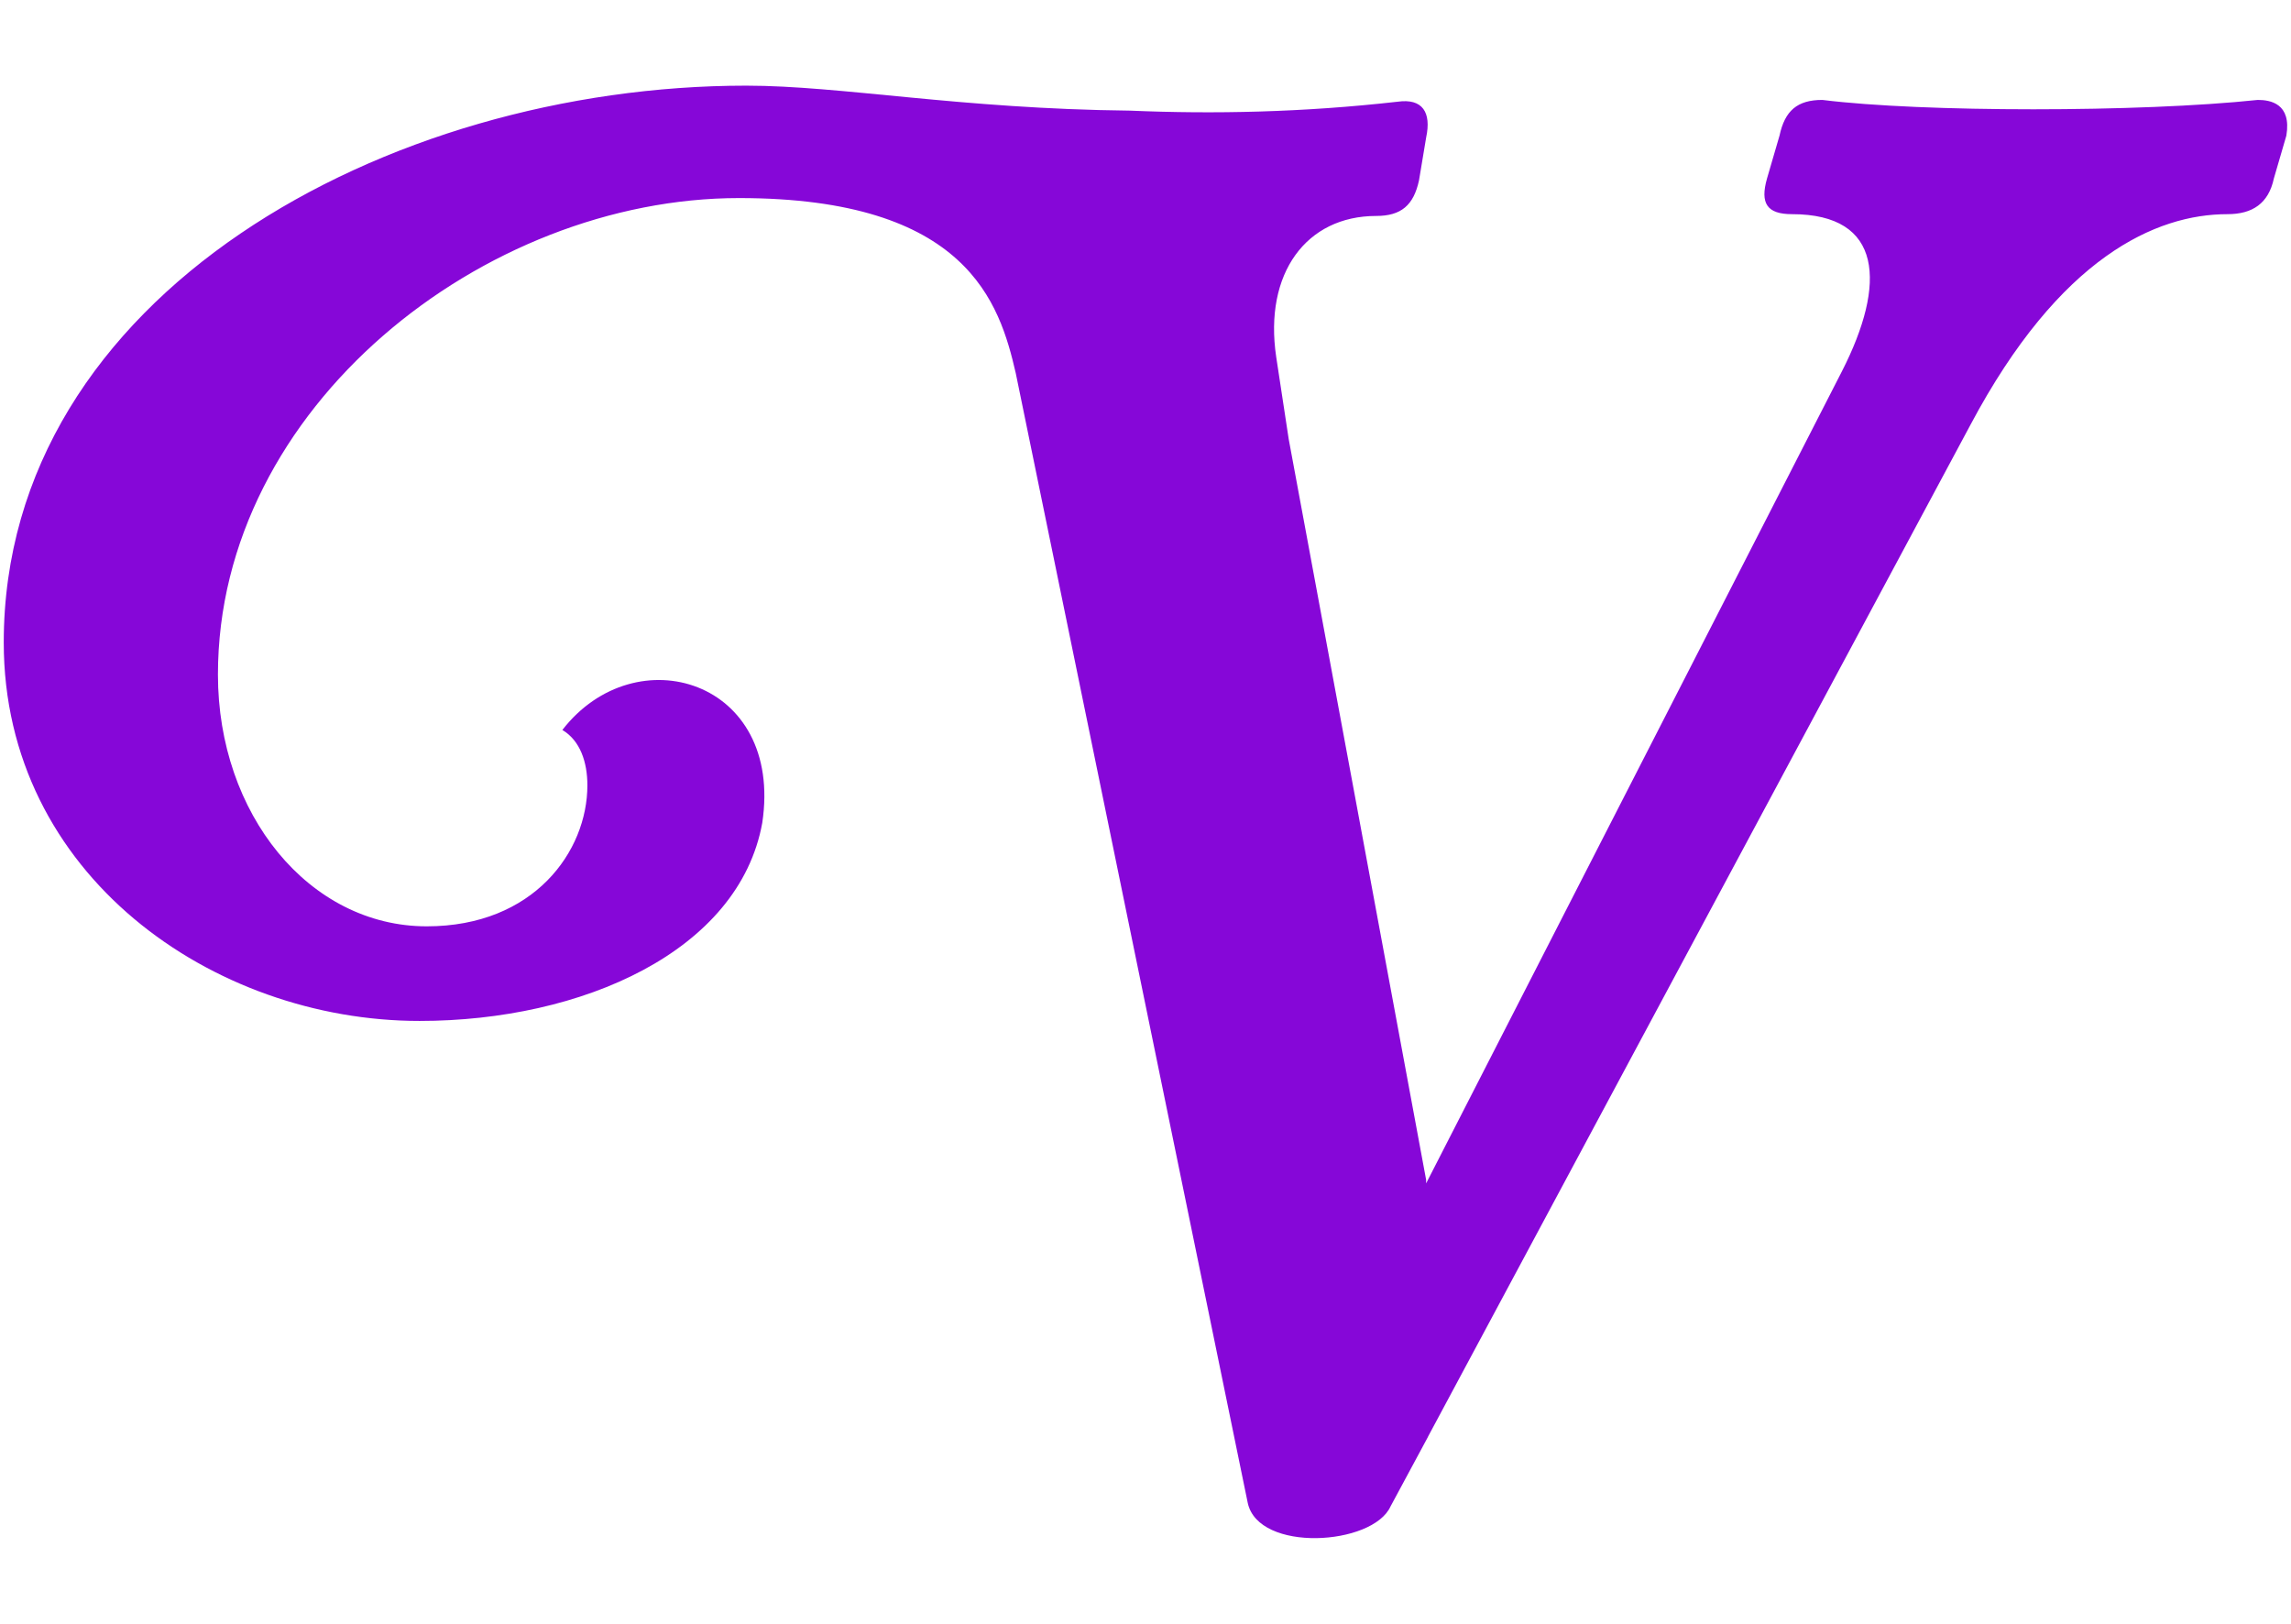
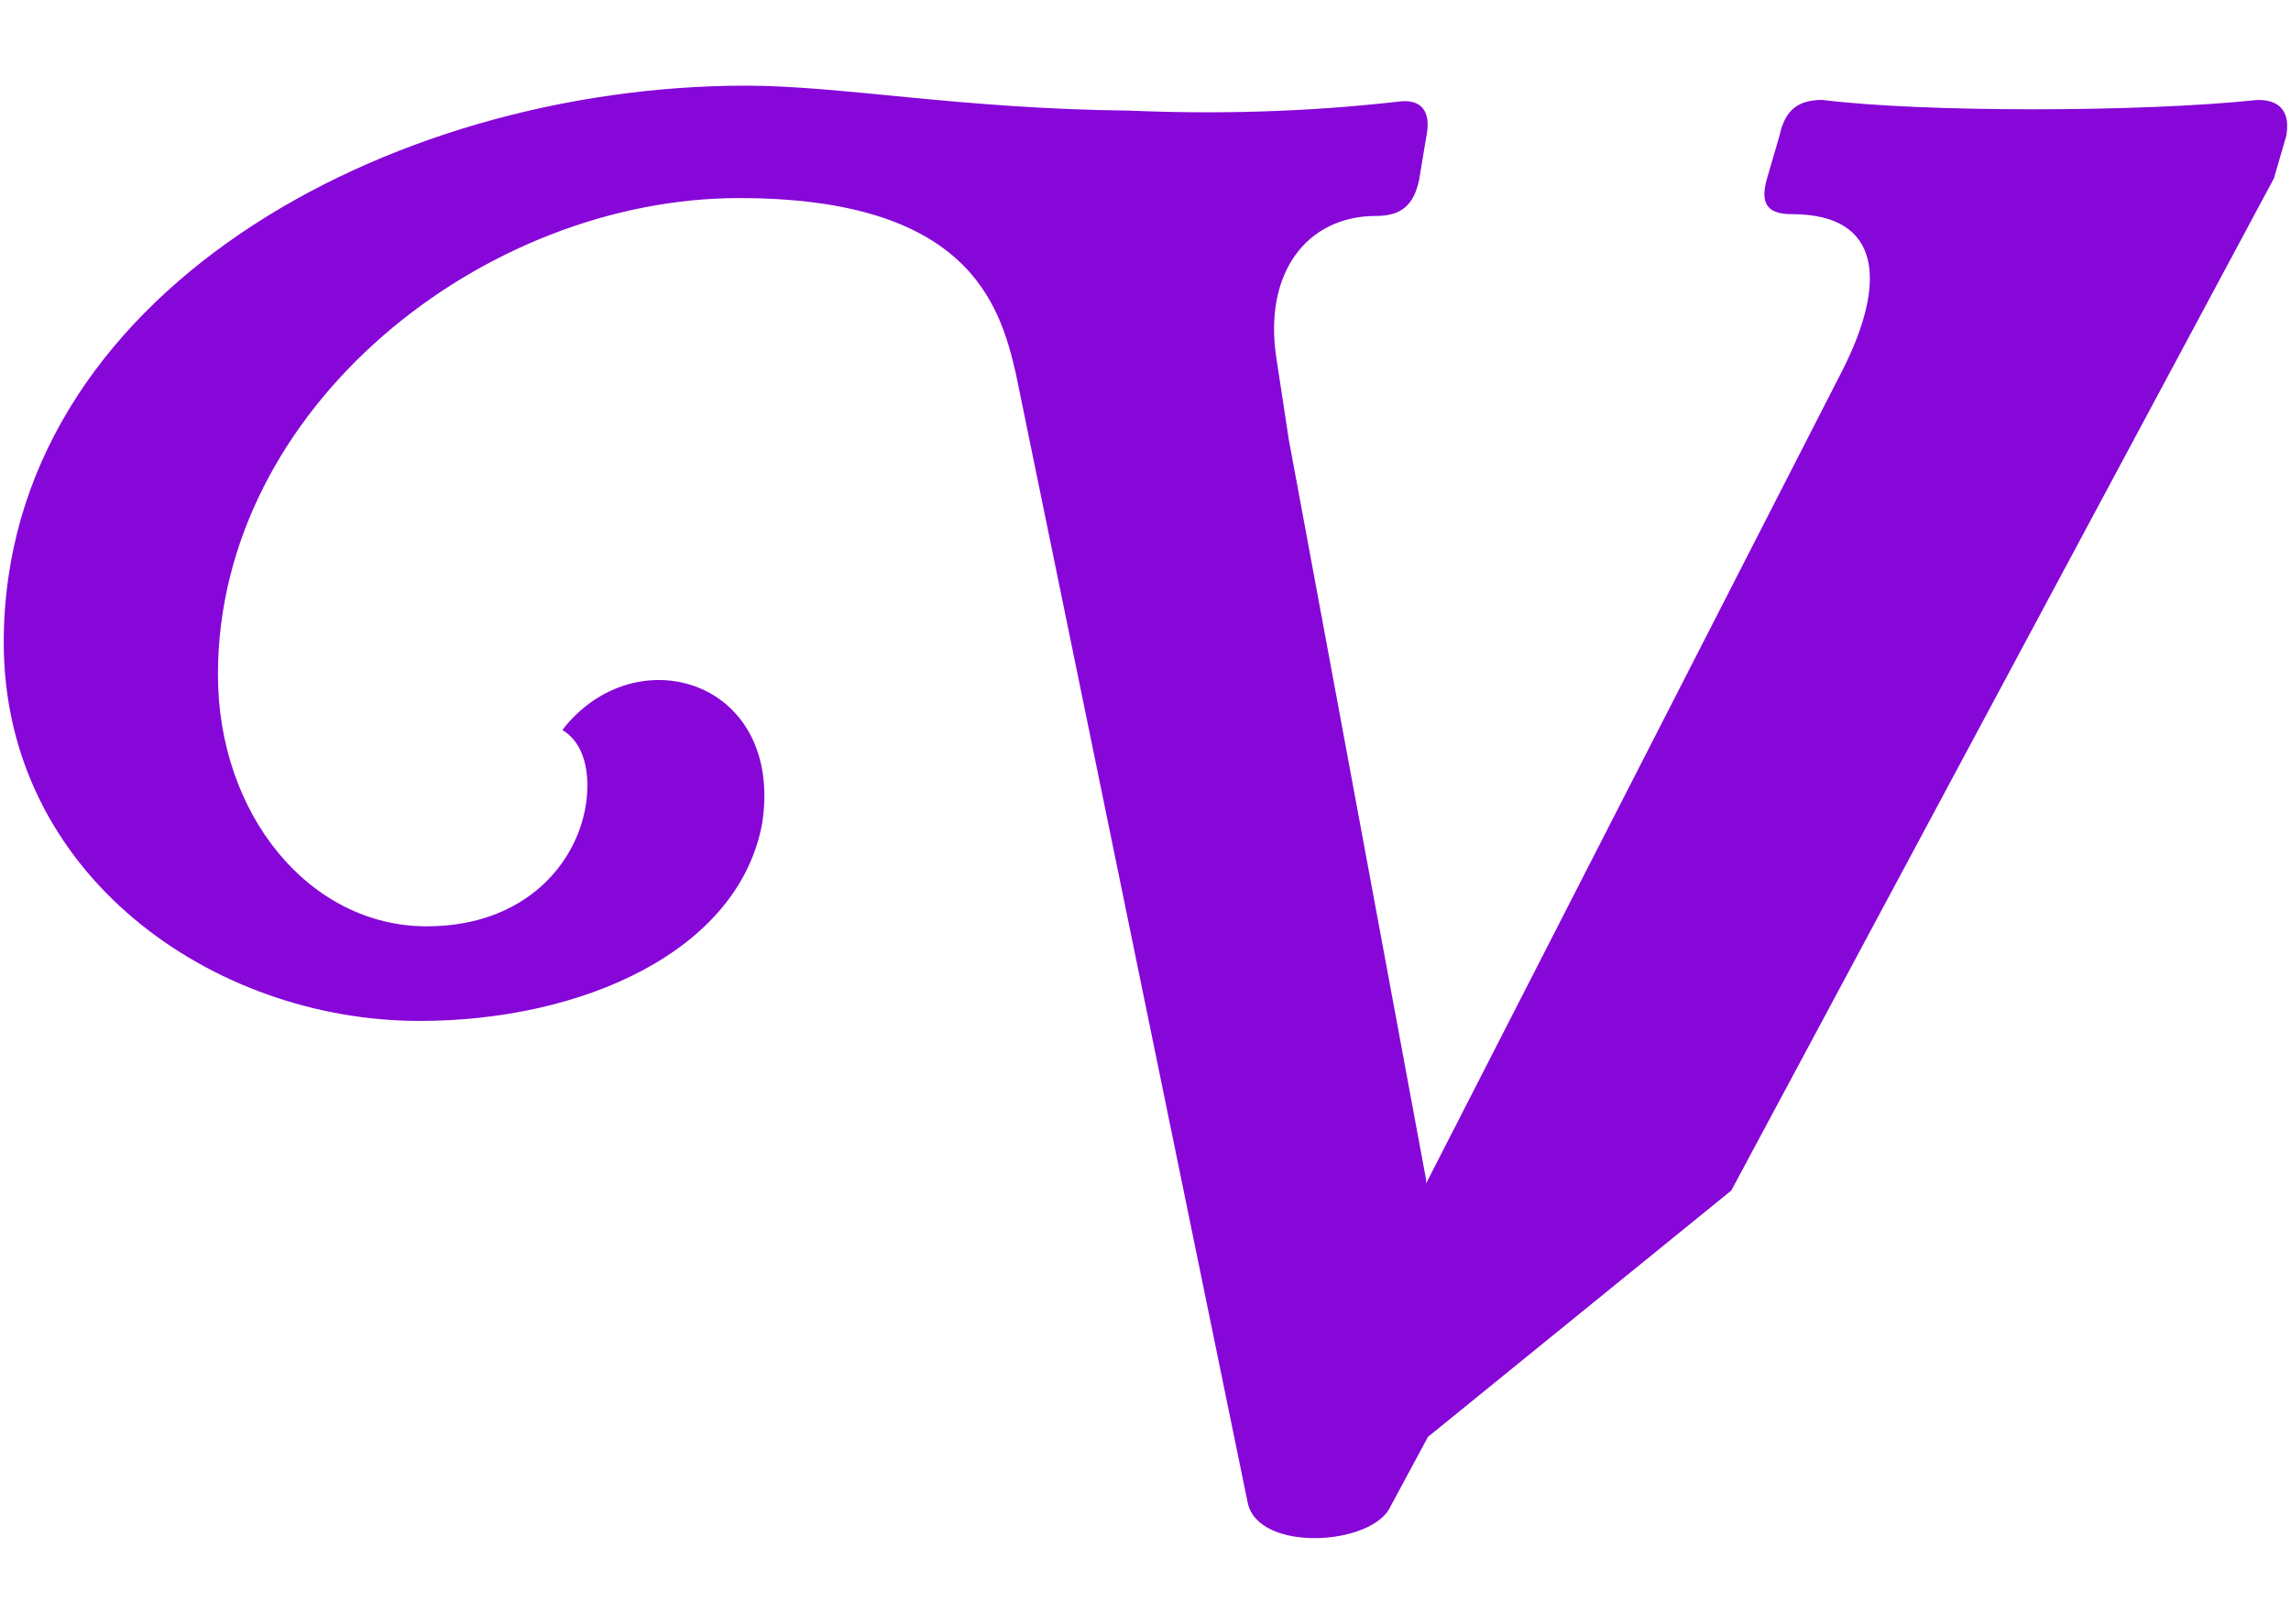
<svg xmlns="http://www.w3.org/2000/svg" id="Layer_1" data-name="Layer 1" viewBox="0 0 642 455">
  <defs>
    <style>
      .cls-1 {
        fill: #8607d8;
        stroke-width: 0px;
      }
    </style>
  </defs>
-   <path class="cls-1" d="m400.16,402.61l-10.5,19.5c-5,11-37.01,13-40.01-1l-65.02-316.6c-4.5-19.5-13.5-49.01-77.52-49.01-71.52,0-146.04,58.52-146.04,133.54,0,39.01,25.51,70.52,58.52,70.52,30.01,0,45.01-21.01,45.01-39.51,0-6.5-2-12.51-7.01-15.51,20.51-26.51,62.02-14,56.02,26.01-6.5,36.01-50.51,55.52-96.03,55.52-58.02,0-116.53-41.01-116.53-106.03C1.04,82.52,108.57,24,209.1,24c26.51,0,60.02,6.5,107.53,7,23.51,1,48.51.5,75.02-2.5,7-1,9.5,3,8,10l-2,12.01c-1.5,7-5,10-12.01,10-19.5,0-31.51,16-28.01,39.51l3.5,23.01,38.51,207.56v1l116.53-227.57c12.51-24.51,11.5-44.01-14-44.01-7,0-9-3-7-10.01l3.5-12c1.5-7,5-10,12-10,28.01,3.5,89.03,3.5,122.03,0,3.5,0,9.5,1,8,10l-3.5,12c-1.5,7.01-6,10.01-13,10.01-20.01,0-47.02,12-72.02,59.02l-152.04,283.58Z" />
+   <path class="cls-1" d="m400.16,402.61l-10.5,19.5c-5,11-37.01,13-40.01-1l-65.02-316.6c-4.5-19.5-13.5-49.01-77.52-49.01-71.52,0-146.04,58.52-146.04,133.54,0,39.01,25.51,70.52,58.52,70.52,30.01,0,45.01-21.01,45.01-39.51,0-6.5-2-12.51-7.01-15.51,20.51-26.51,62.02-14,56.02,26.01-6.5,36.01-50.51,55.52-96.03,55.52-58.02,0-116.53-41.01-116.53-106.03C1.04,82.52,108.57,24,209.1,24c26.51,0,60.02,6.5,107.53,7,23.51,1,48.51.5,75.02-2.5,7-1,9.5,3,8,10l-2,12.01c-1.5,7-5,10-12.01,10-19.5,0-31.51,16-28.01,39.51l3.5,23.01,38.51,207.56v1l116.53-227.57c12.51-24.51,11.5-44.01-14-44.01-7,0-9-3-7-10.01l3.5-12c1.5-7,5-10,12-10,28.01,3.5,89.03,3.5,122.03,0,3.5,0,9.5,1,8,10l-3.5,12l-152.04,283.58Z" />
</svg>